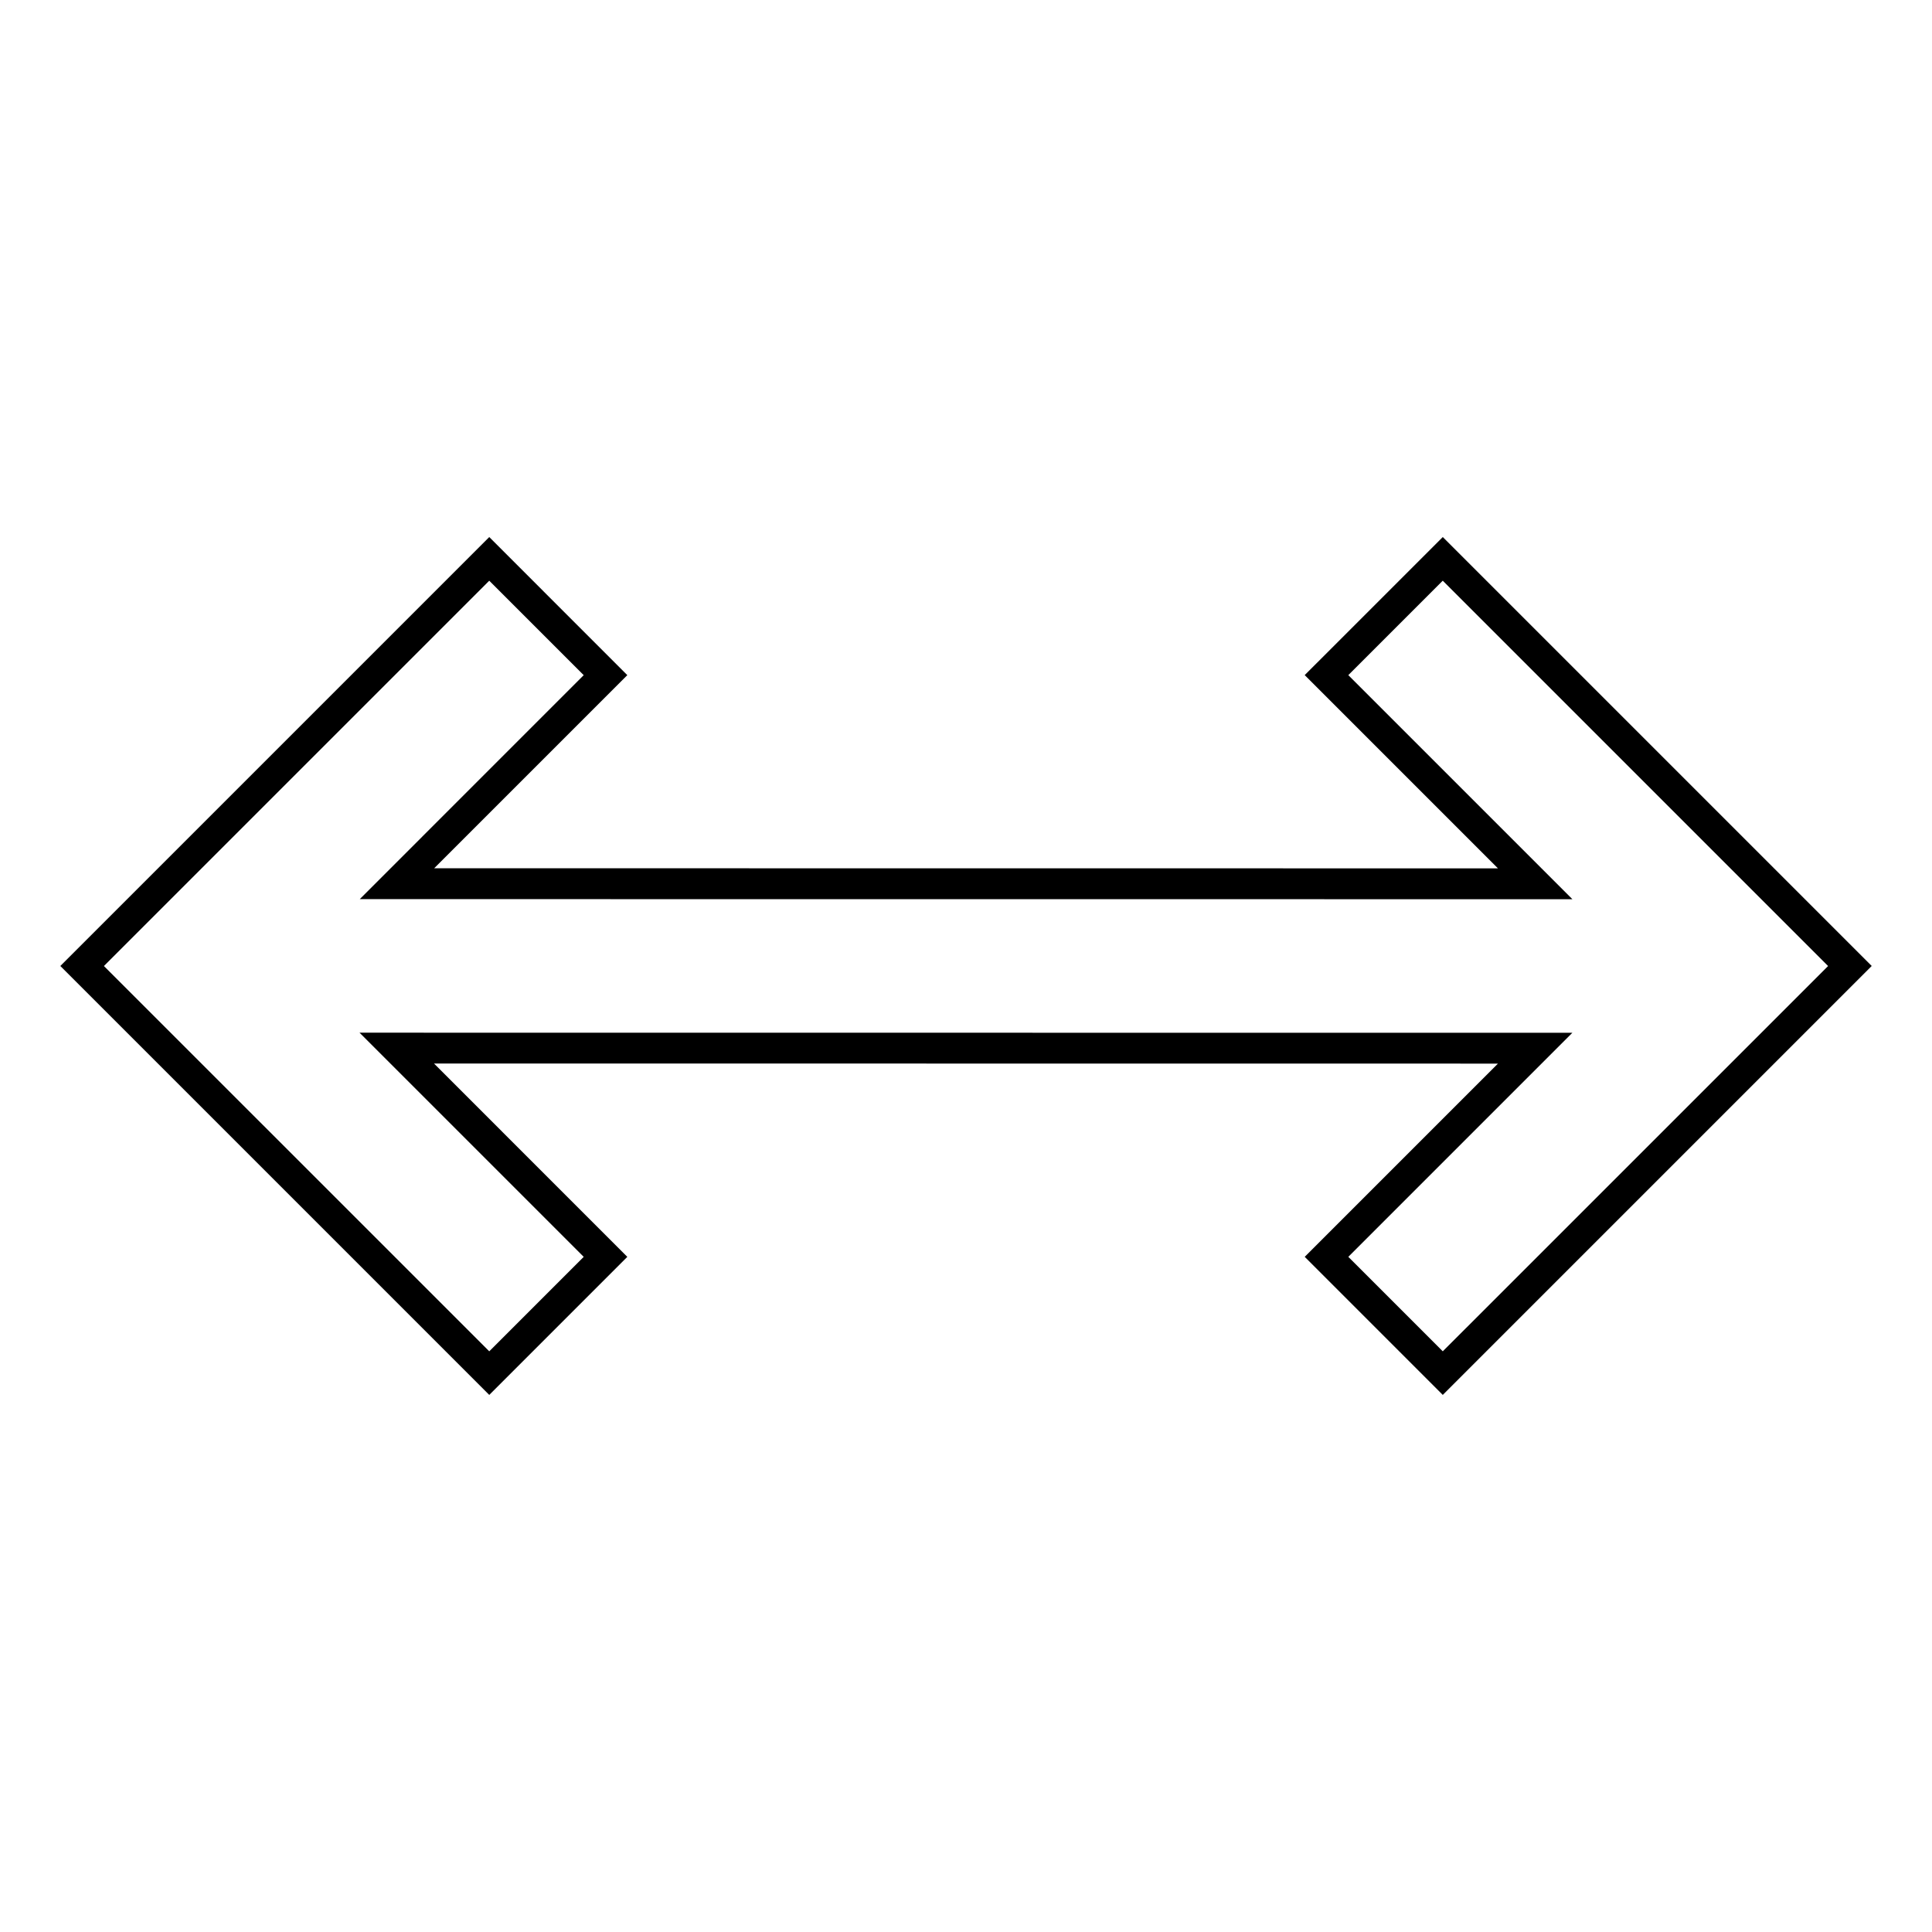
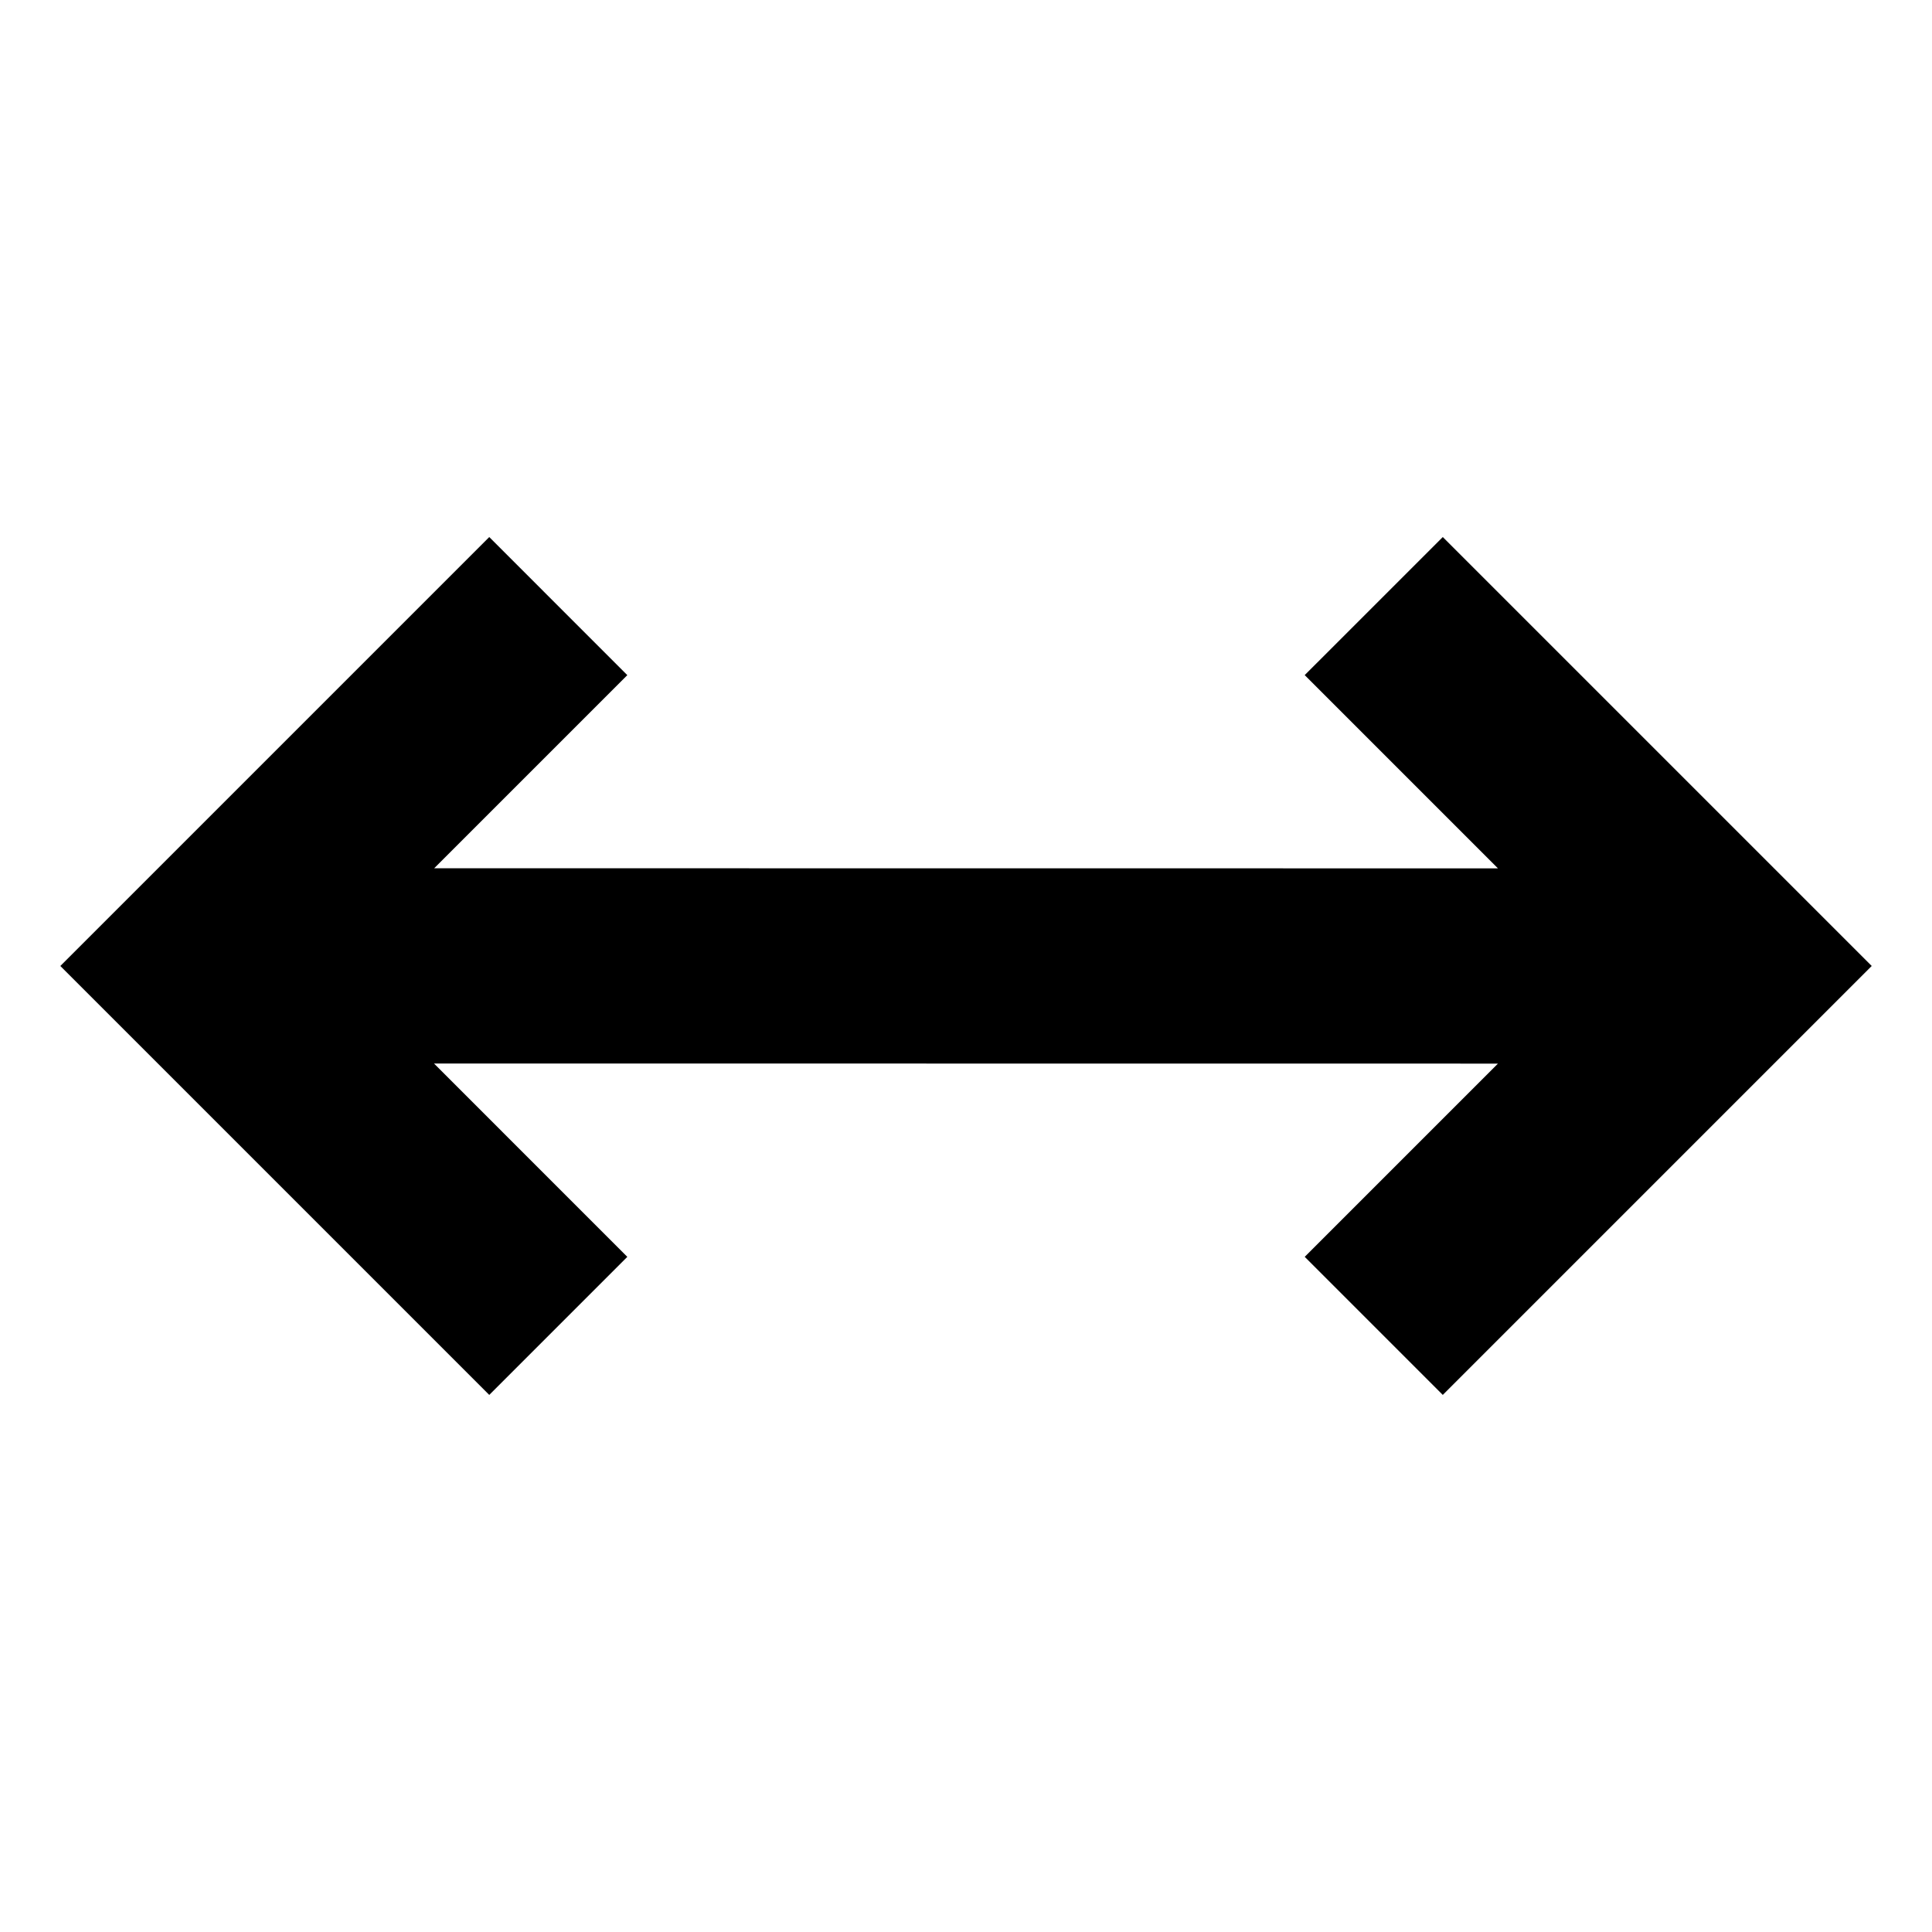
<svg xmlns="http://www.w3.org/2000/svg" fill="#000000" width="800px" height="800px" version="1.1" viewBox="144 144 512 512">
-   <path d="m489.76 322.91 51.211 51.215-281.91-0.027 51.184-51.18-36.586-36.59-113.67 113.67 113.67 113.67 36.586-36.59-51.234-51.238 281.96 0.027-51.207 51.207 36.586 36.59 113.67-113.67-113.67-113.67zm36.59 179.2-25.031-25.035 59.371-59.375-321.41-0.027 59.41 59.406-25.031 25.035-102.12-102.11 102.12-102.11 25.031 25.031-59.348 59.355 321.36 0.023-59.387-59.383 25.031-25.031 102.12 102.12z" />
+   <path d="m489.76 322.91 51.211 51.215-281.91-0.027 51.184-51.18-36.586-36.59-113.67 113.67 113.67 113.67 36.586-36.59-51.234-51.238 281.96 0.027-51.207 51.207 36.586 36.59 113.67-113.67-113.67-113.67zz" />
</svg>